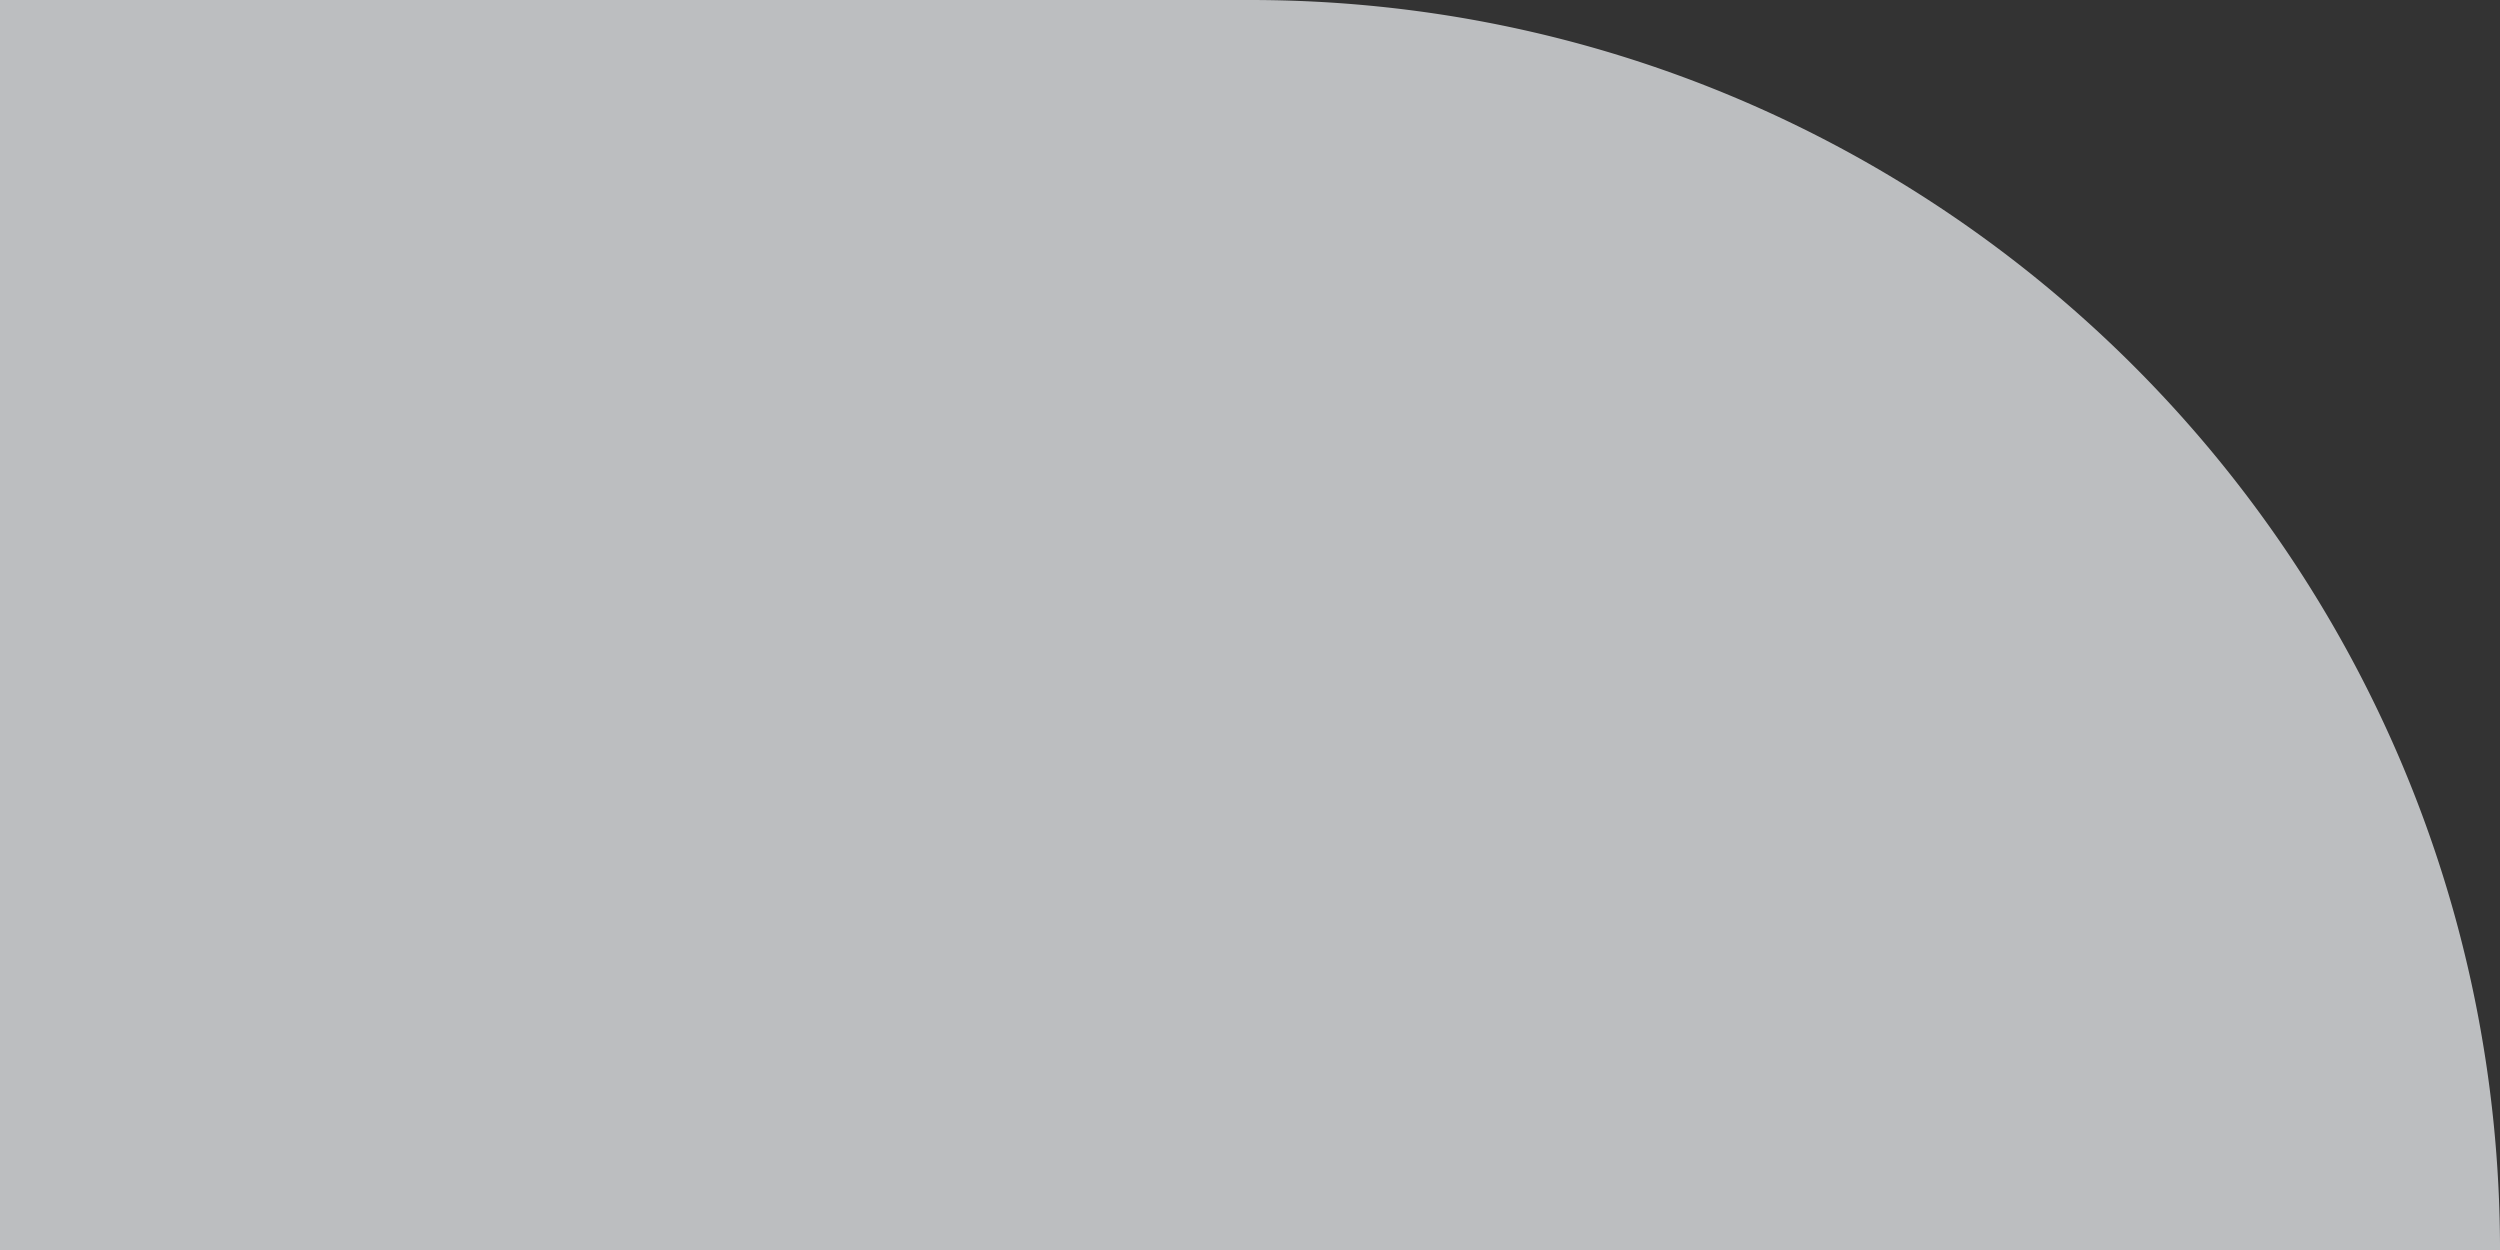
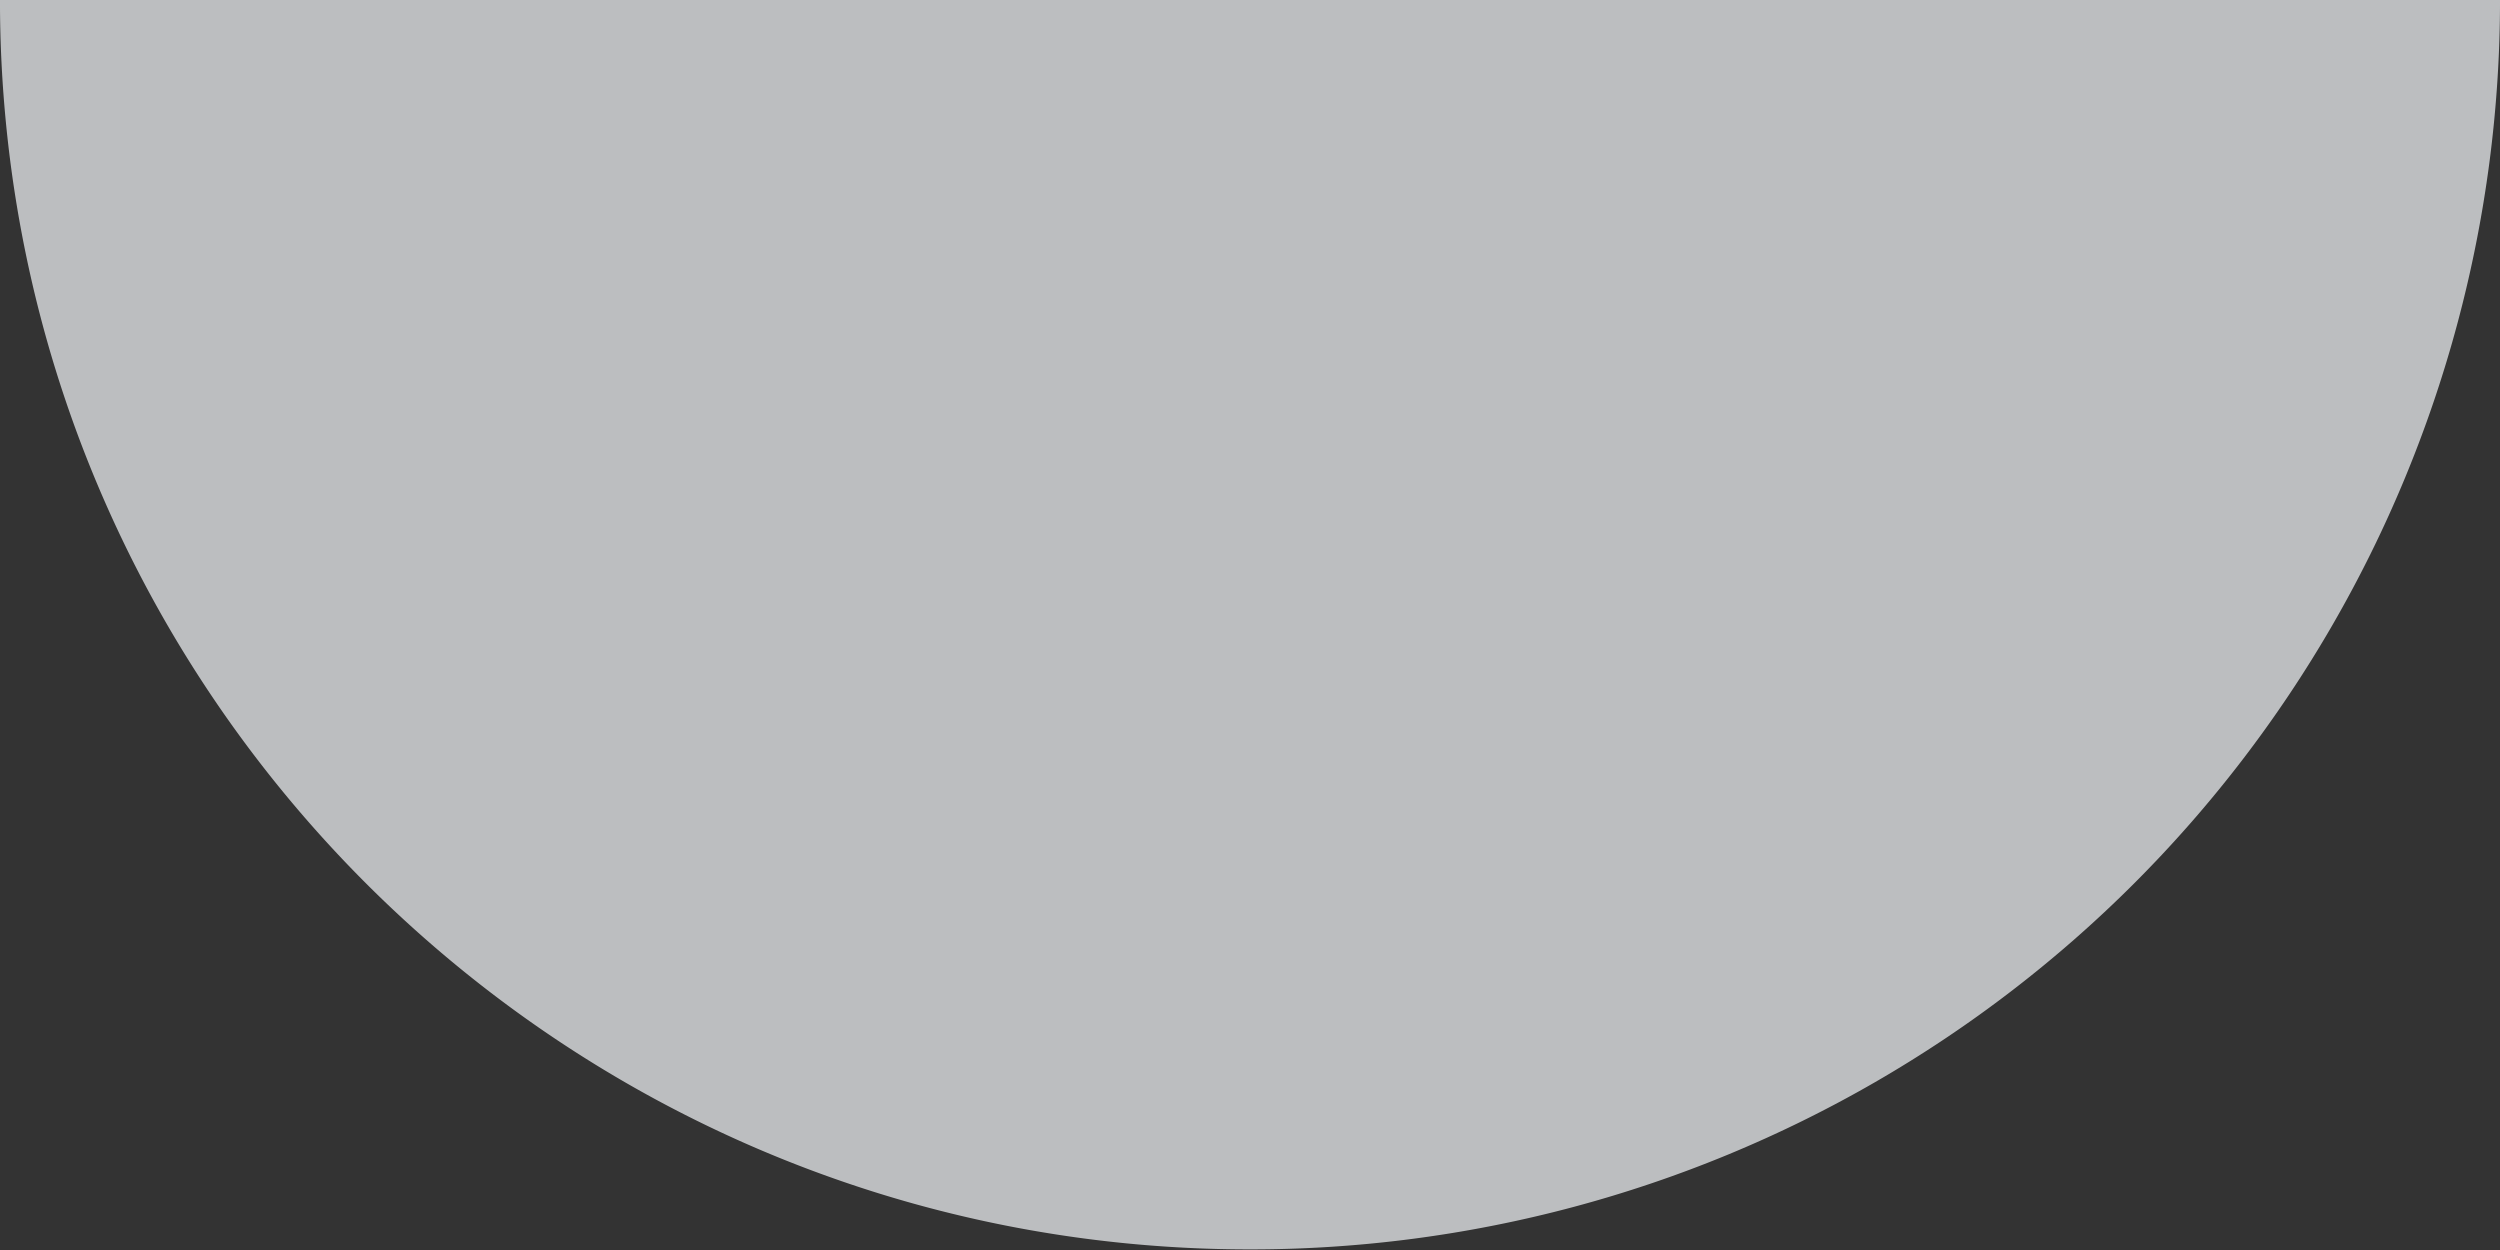
<svg xmlns="http://www.w3.org/2000/svg" width="343.907" height="171.97" viewBox="0 0 343.907 171.97">
  <rect x="0" y="0" width="343.907" height="171.97" fill="#333333" stroke="none" />
  <defs>
    <style>
      .cls-1 {
        fill: #f7fafd;
        fill-rule: evenodd;
        opacity: 0.7;
      }
    </style>
  </defs>
-   <path id="BMOT-SecondExcursion-Petal-2.svg" class="cls-1" d="M658.015,6221.03H486.059v172c0,94.94,77,171.87,171.956,171.87a171.867,171.867,0,0,0,171.956-171.87c0-94.96-76.934-172-171.956-172" transform="translate(-486.062 -6221.03)" />
+   <path id="BMOT-SecondExcursion-Petal-2.svg" class="cls-1" d="M658.015,6221.03H486.059c0,94.94,77,171.87,171.956,171.87a171.867,171.867,0,0,0,171.956-171.87c0-94.96-76.934-172-171.956-172" transform="translate(-486.062 -6221.03)" />
</svg>